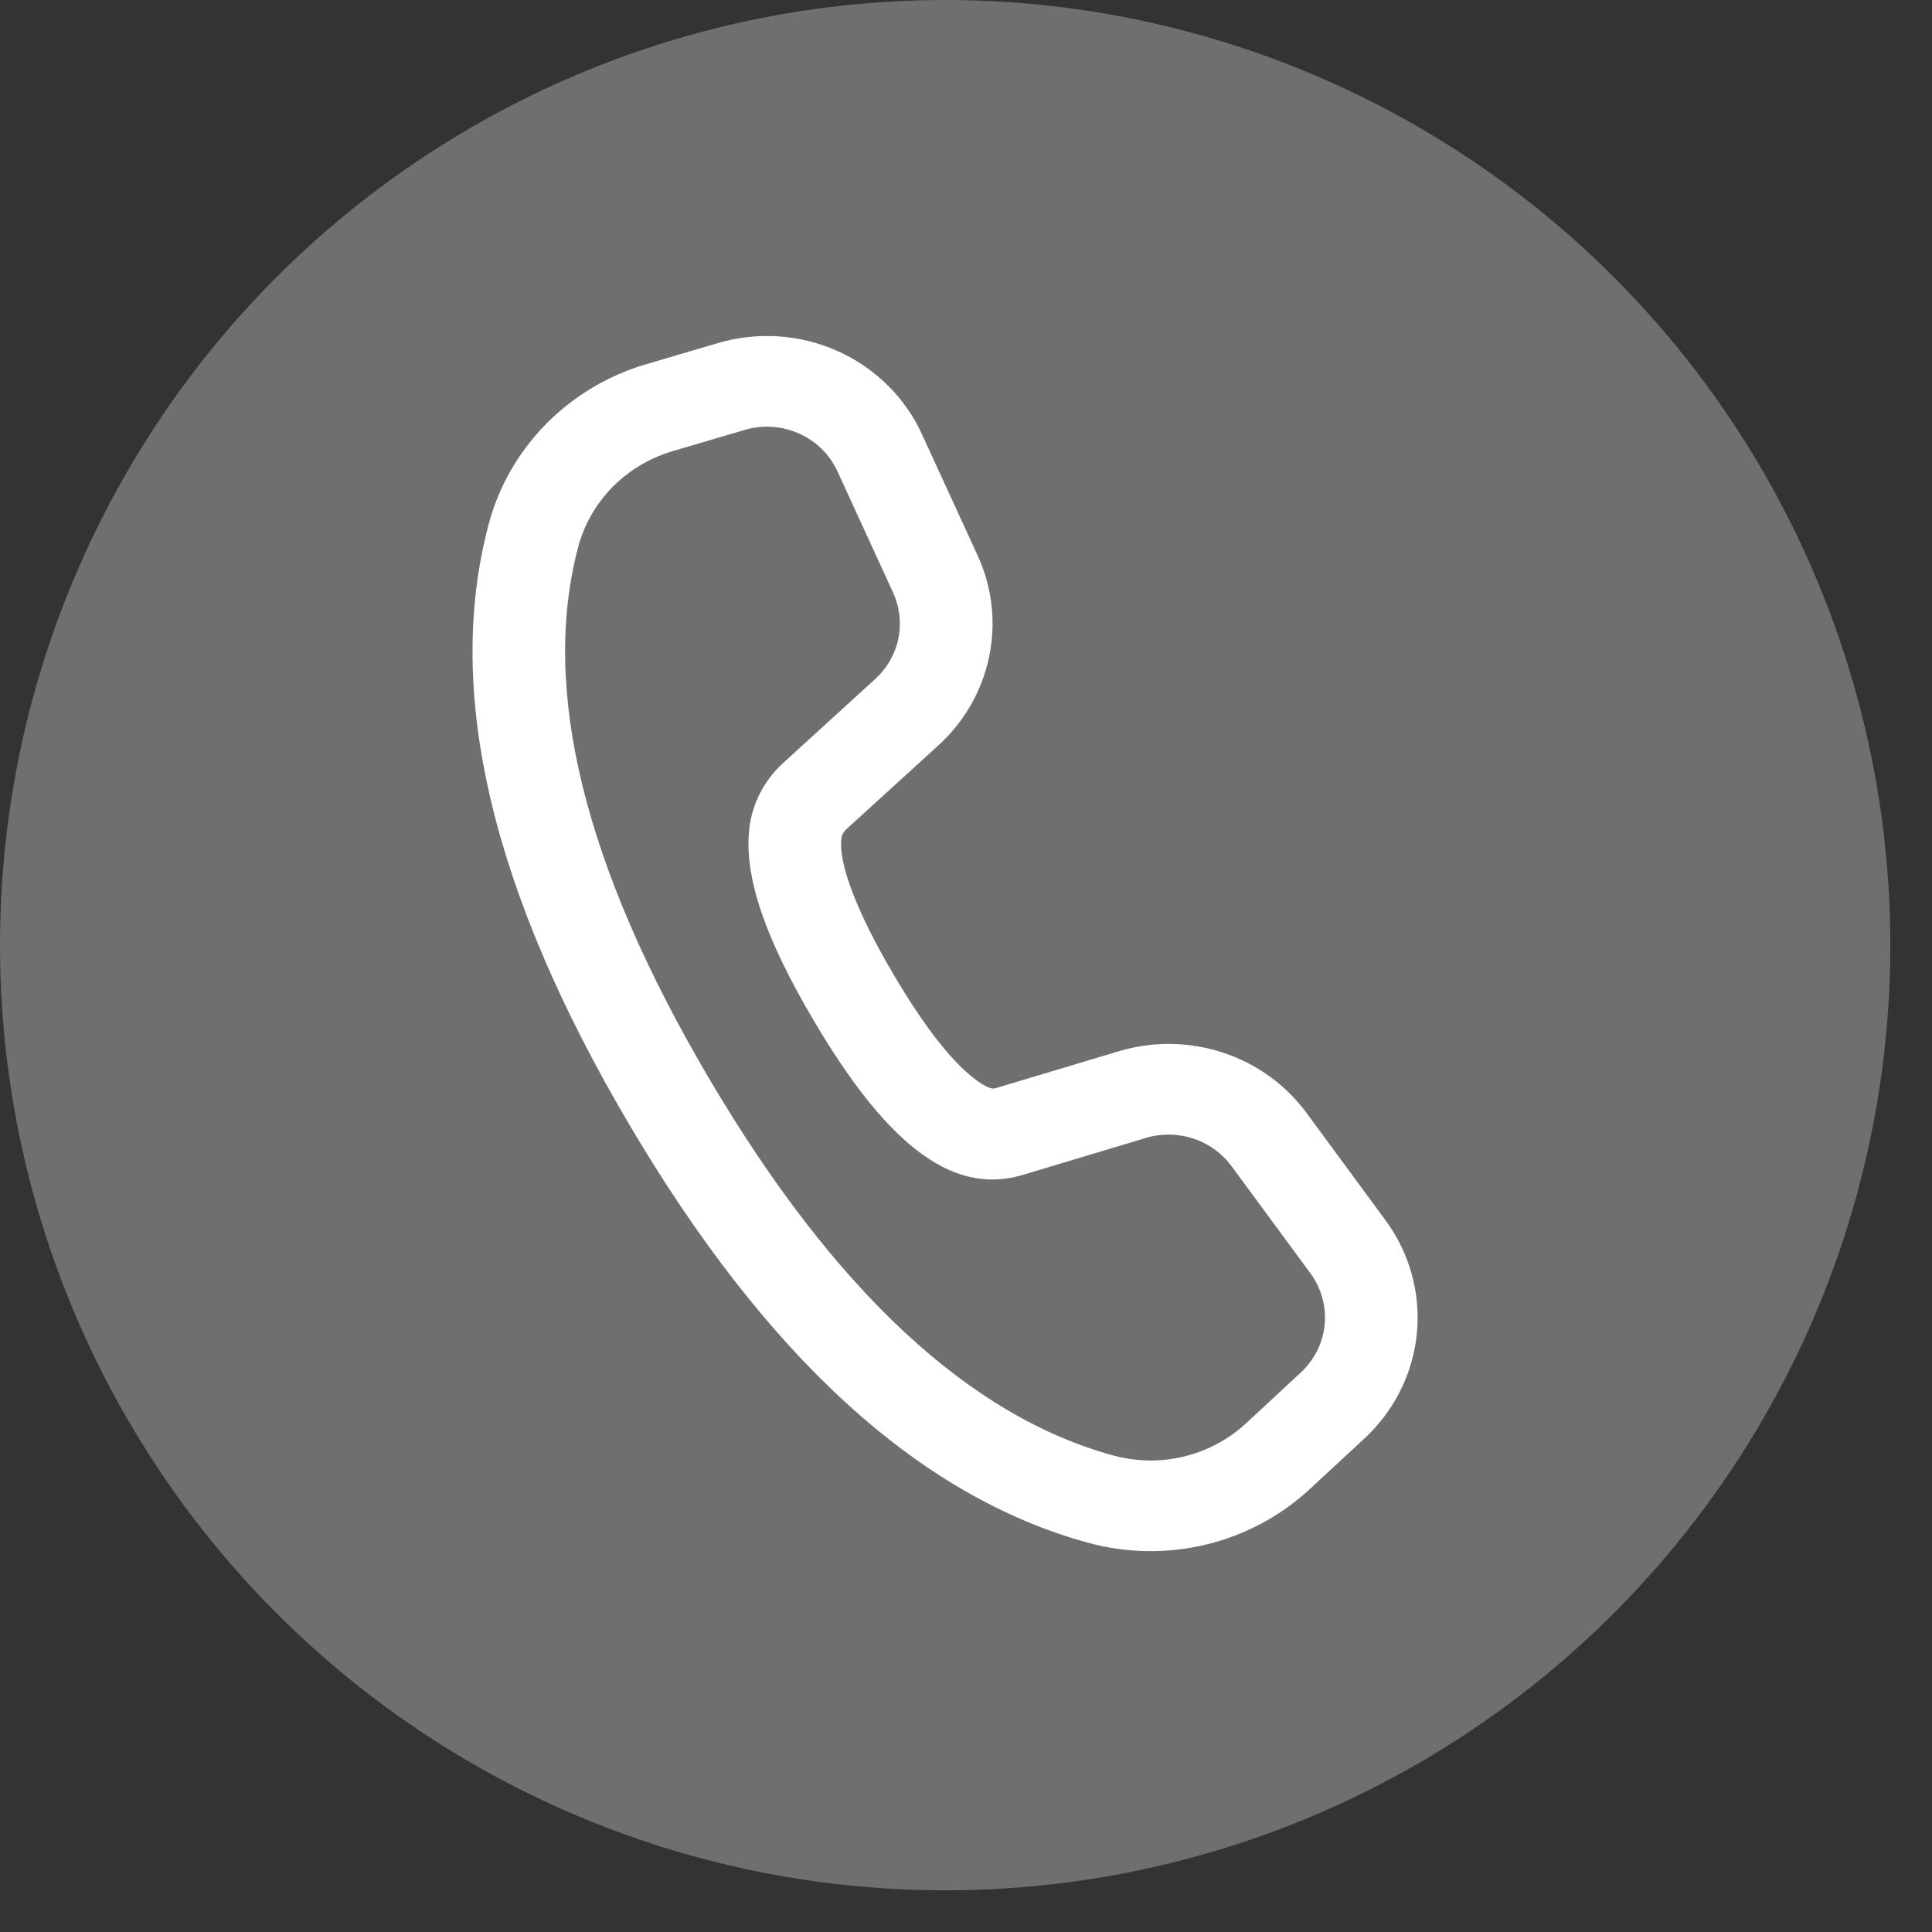
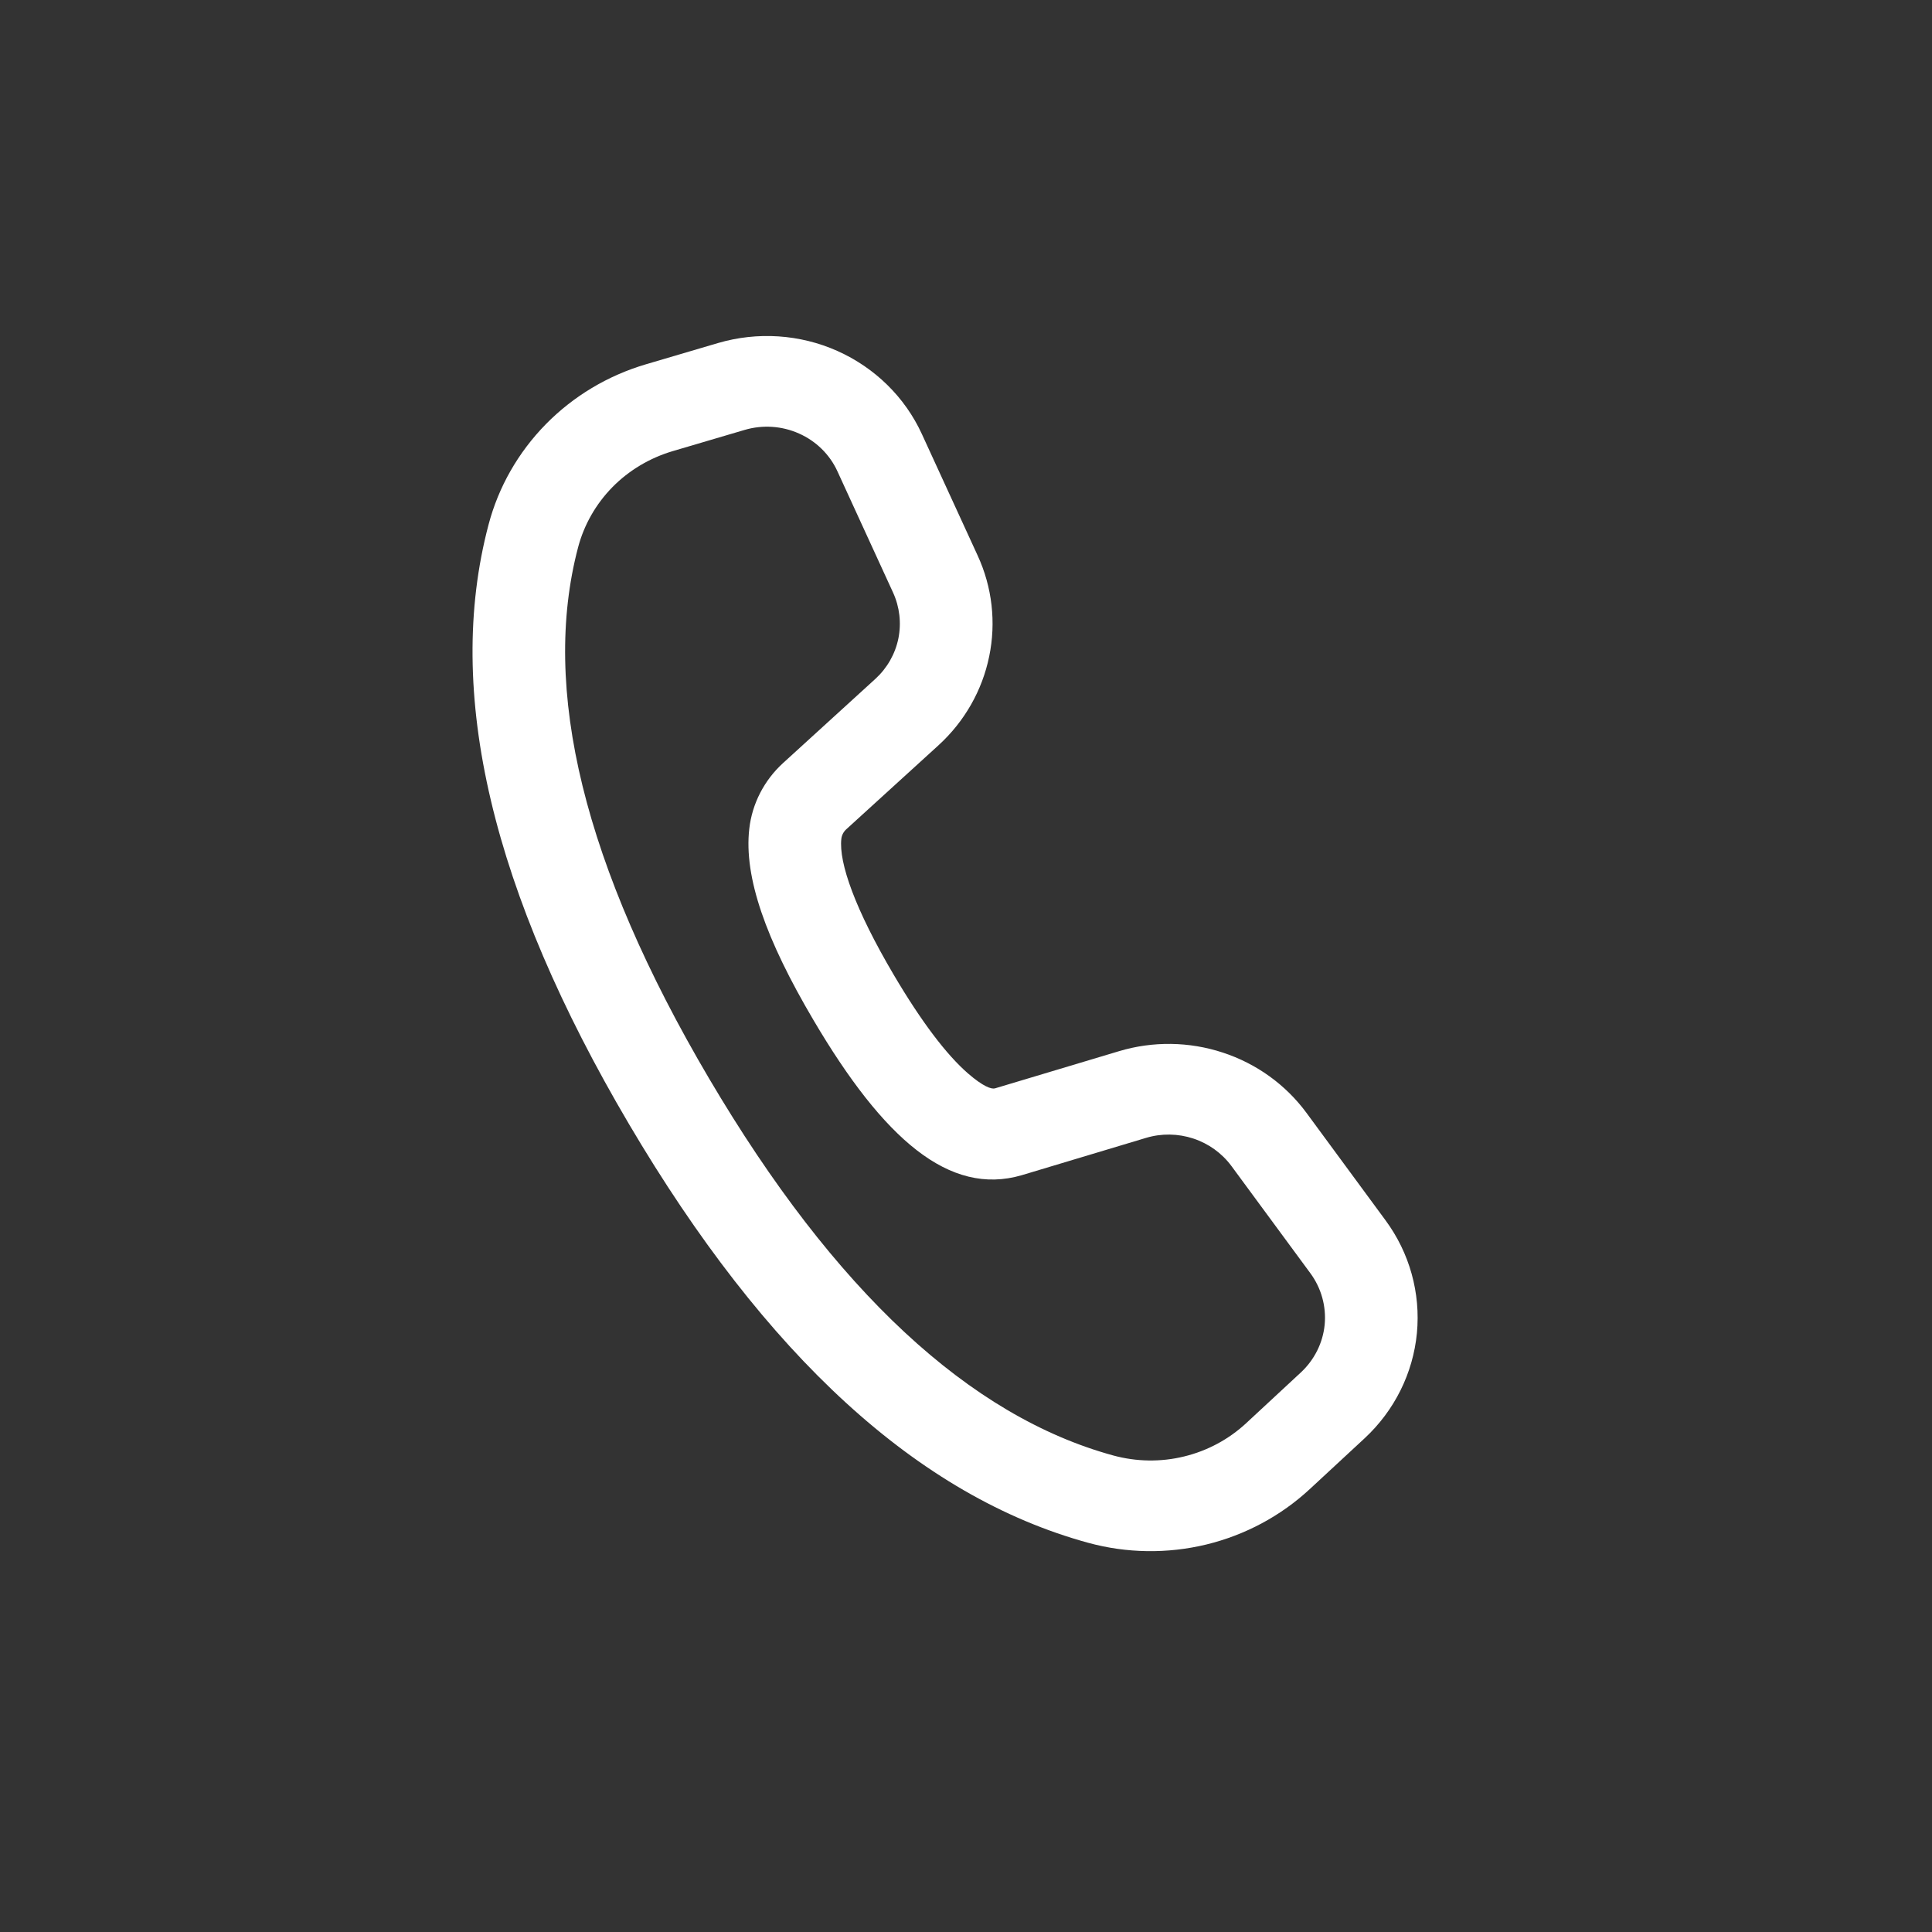
<svg xmlns="http://www.w3.org/2000/svg" width="23" height="23" viewBox="0 0 23 23" fill="none">
  <rect x="0" y="0" width="23" height="23" fill="#333333" stroke="none" />
-   <circle cx="11.252" cy="11.252" r="11.252" fill="#706F6F" />
  <path d="M7.689 4.337L8.547 4.084C9.017 3.946 9.523 3.979 9.969 4.178C10.416 4.378 10.774 4.729 10.975 5.168L11.638 6.612C11.812 6.989 11.86 7.41 11.776 7.815C11.693 8.22 11.482 8.59 11.173 8.872L10.073 9.874C10.041 9.904 10.021 9.943 10.016 9.986C9.984 10.272 10.182 10.828 10.638 11.602C10.969 12.164 11.27 12.559 11.525 12.78C11.704 12.935 11.802 12.968 11.844 12.957L13.322 12.514C13.725 12.393 14.158 12.399 14.558 12.531C14.958 12.662 15.306 12.913 15.553 13.248L16.494 14.527C16.781 14.916 16.913 15.393 16.868 15.87C16.822 16.348 16.601 16.792 16.246 17.122L15.593 17.727C15.248 18.047 14.823 18.275 14.361 18.387C13.898 18.499 13.414 18.492 12.956 18.367C10.93 17.813 9.115 16.14 7.488 13.382C5.86 10.621 5.288 8.242 5.816 6.246C5.934 5.797 6.169 5.386 6.497 5.051C6.825 4.717 7.235 4.471 7.689 4.337ZM8.007 5.371C7.735 5.452 7.488 5.599 7.291 5.799C7.094 6 6.953 6.247 6.882 6.516C6.439 8.195 6.946 10.303 8.443 12.842C9.939 15.378 11.549 16.861 13.253 17.327C13.528 17.402 13.818 17.407 14.096 17.339C14.373 17.272 14.628 17.135 14.835 16.943L15.487 16.338C15.648 16.188 15.749 15.986 15.77 15.769C15.79 15.552 15.73 15.335 15.6 15.158L14.659 13.88C14.546 13.728 14.388 13.614 14.206 13.554C14.024 13.494 13.827 13.491 13.644 13.546L12.162 13.991C11.302 14.241 10.521 13.564 9.683 12.142C9.118 11.184 8.854 10.443 8.92 9.866C8.954 9.567 9.097 9.29 9.321 9.085L10.421 8.082C10.561 7.954 10.657 7.786 10.695 7.601C10.732 7.417 10.71 7.226 10.632 7.055L9.969 5.61C9.878 5.411 9.715 5.251 9.512 5.161C9.309 5.07 9.079 5.055 8.865 5.118L8.007 5.371Z" fill="white" />
</svg>